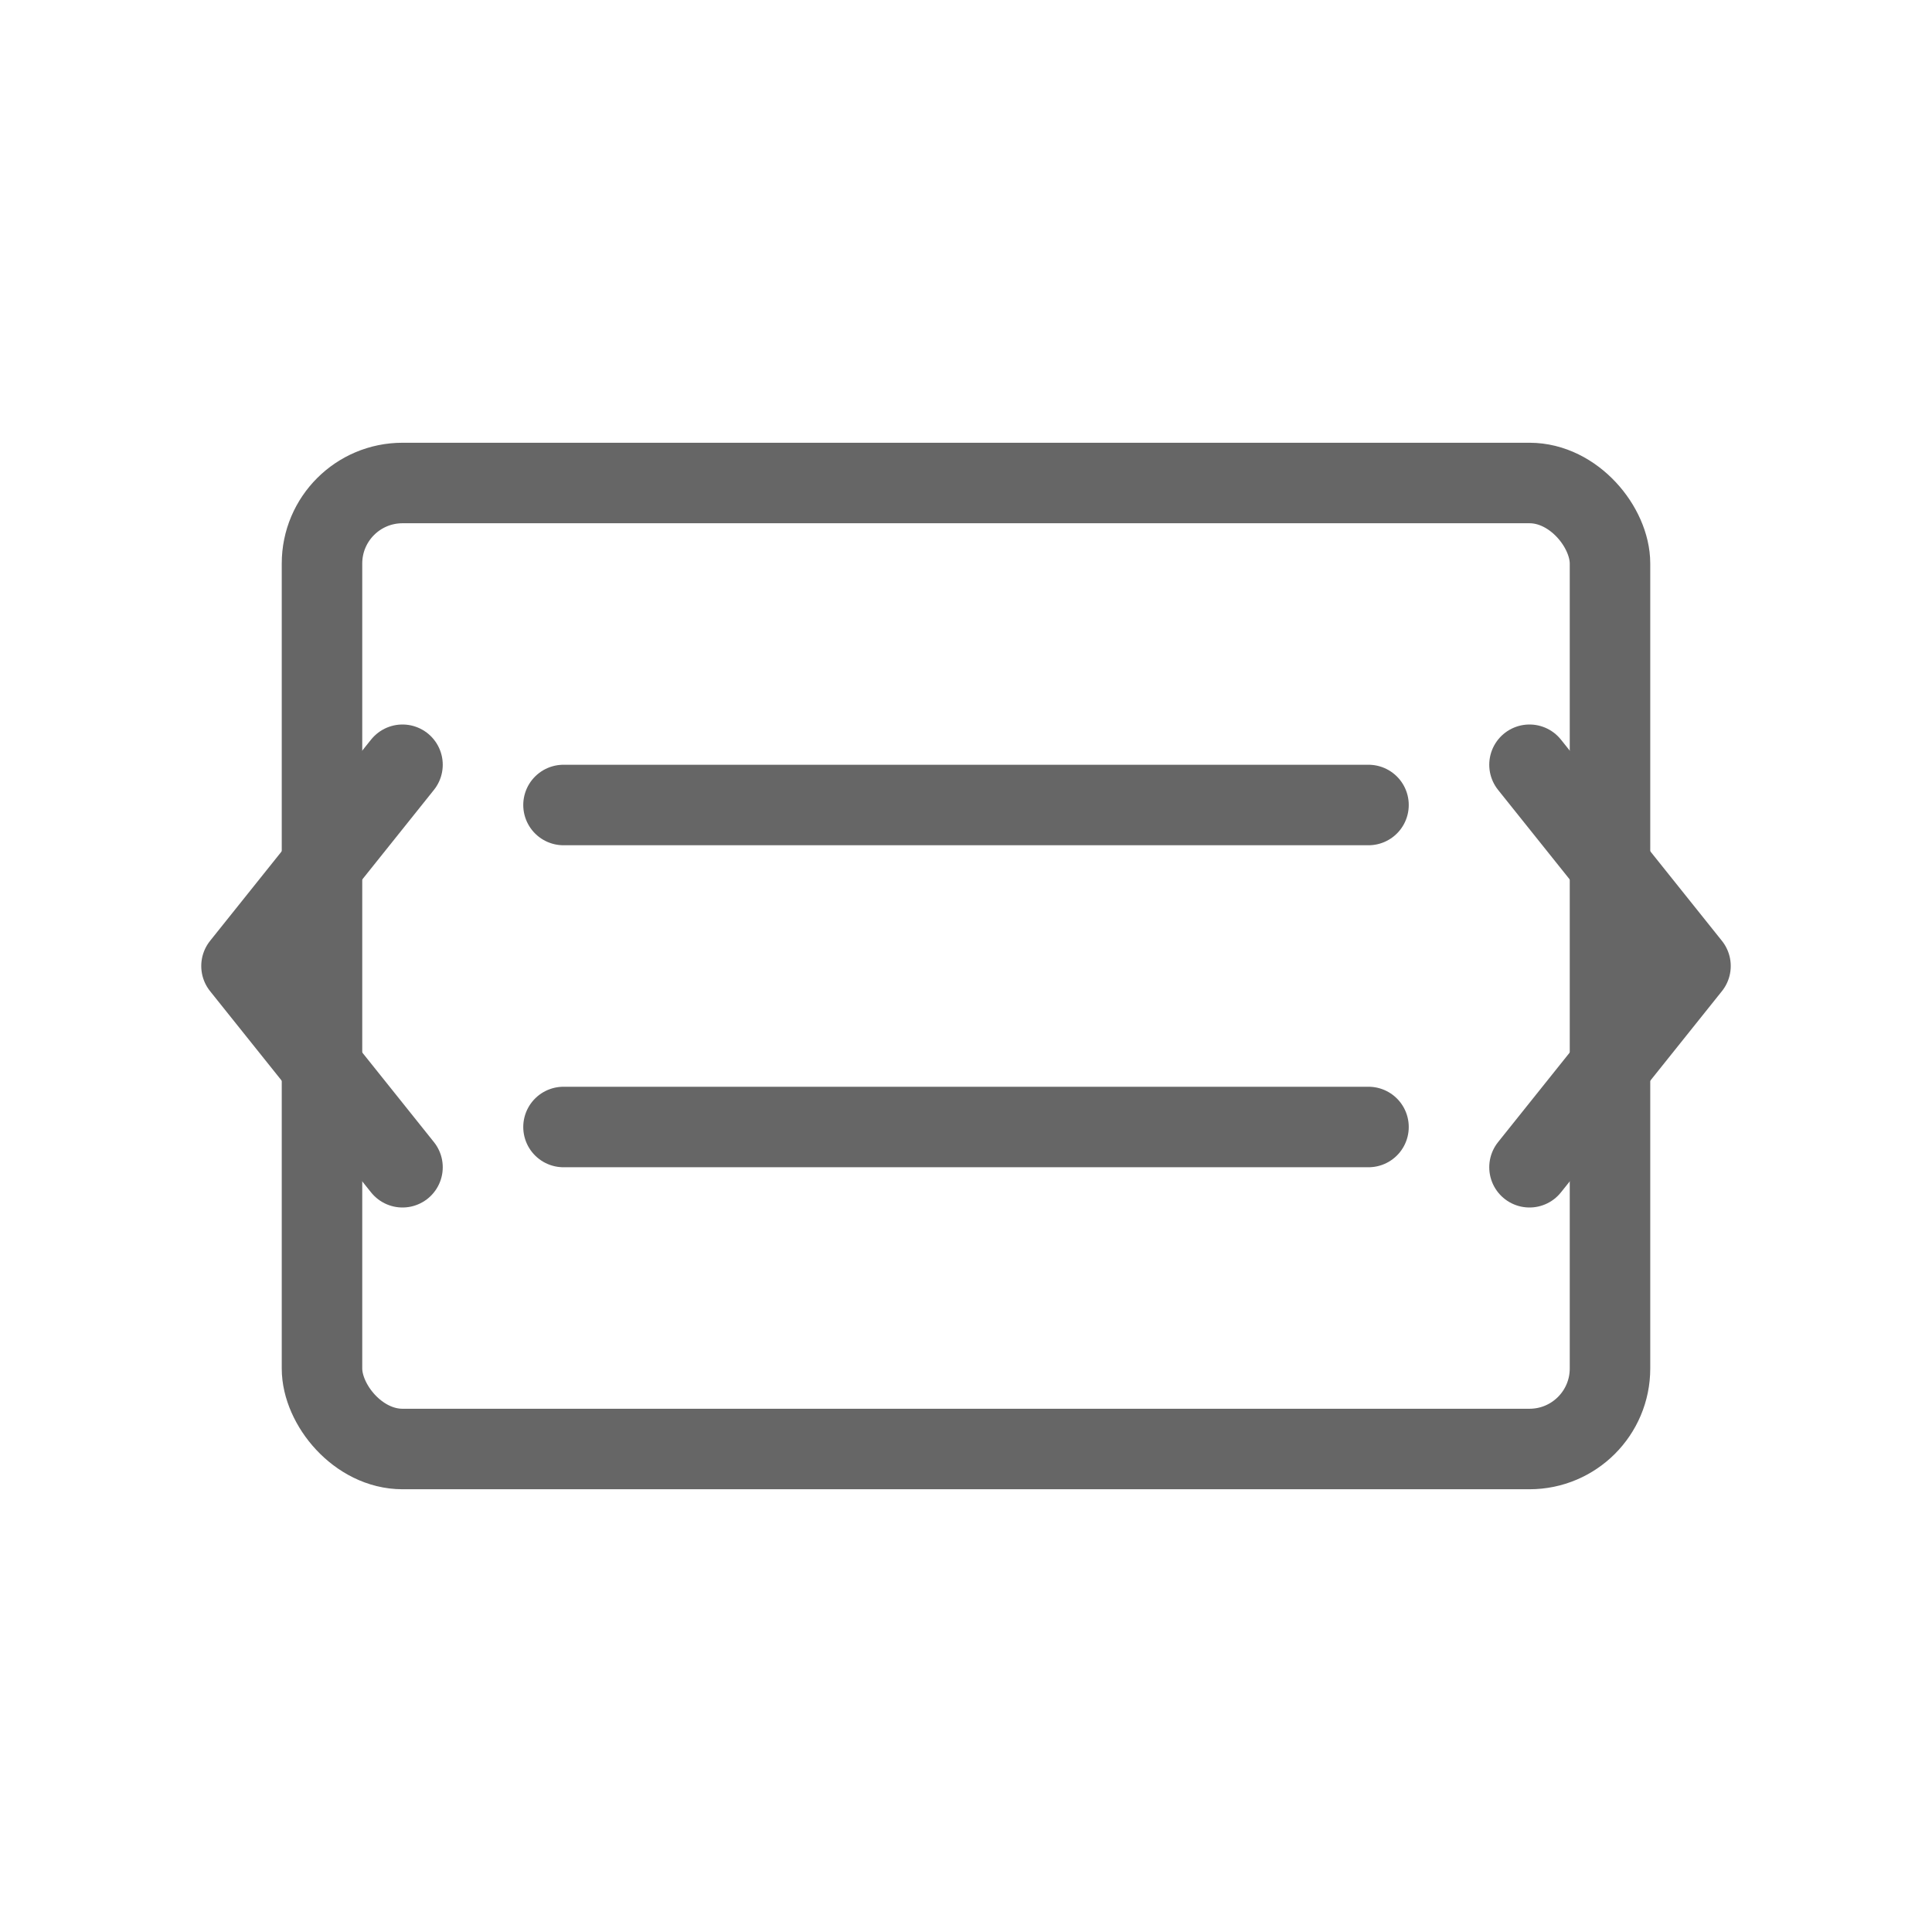
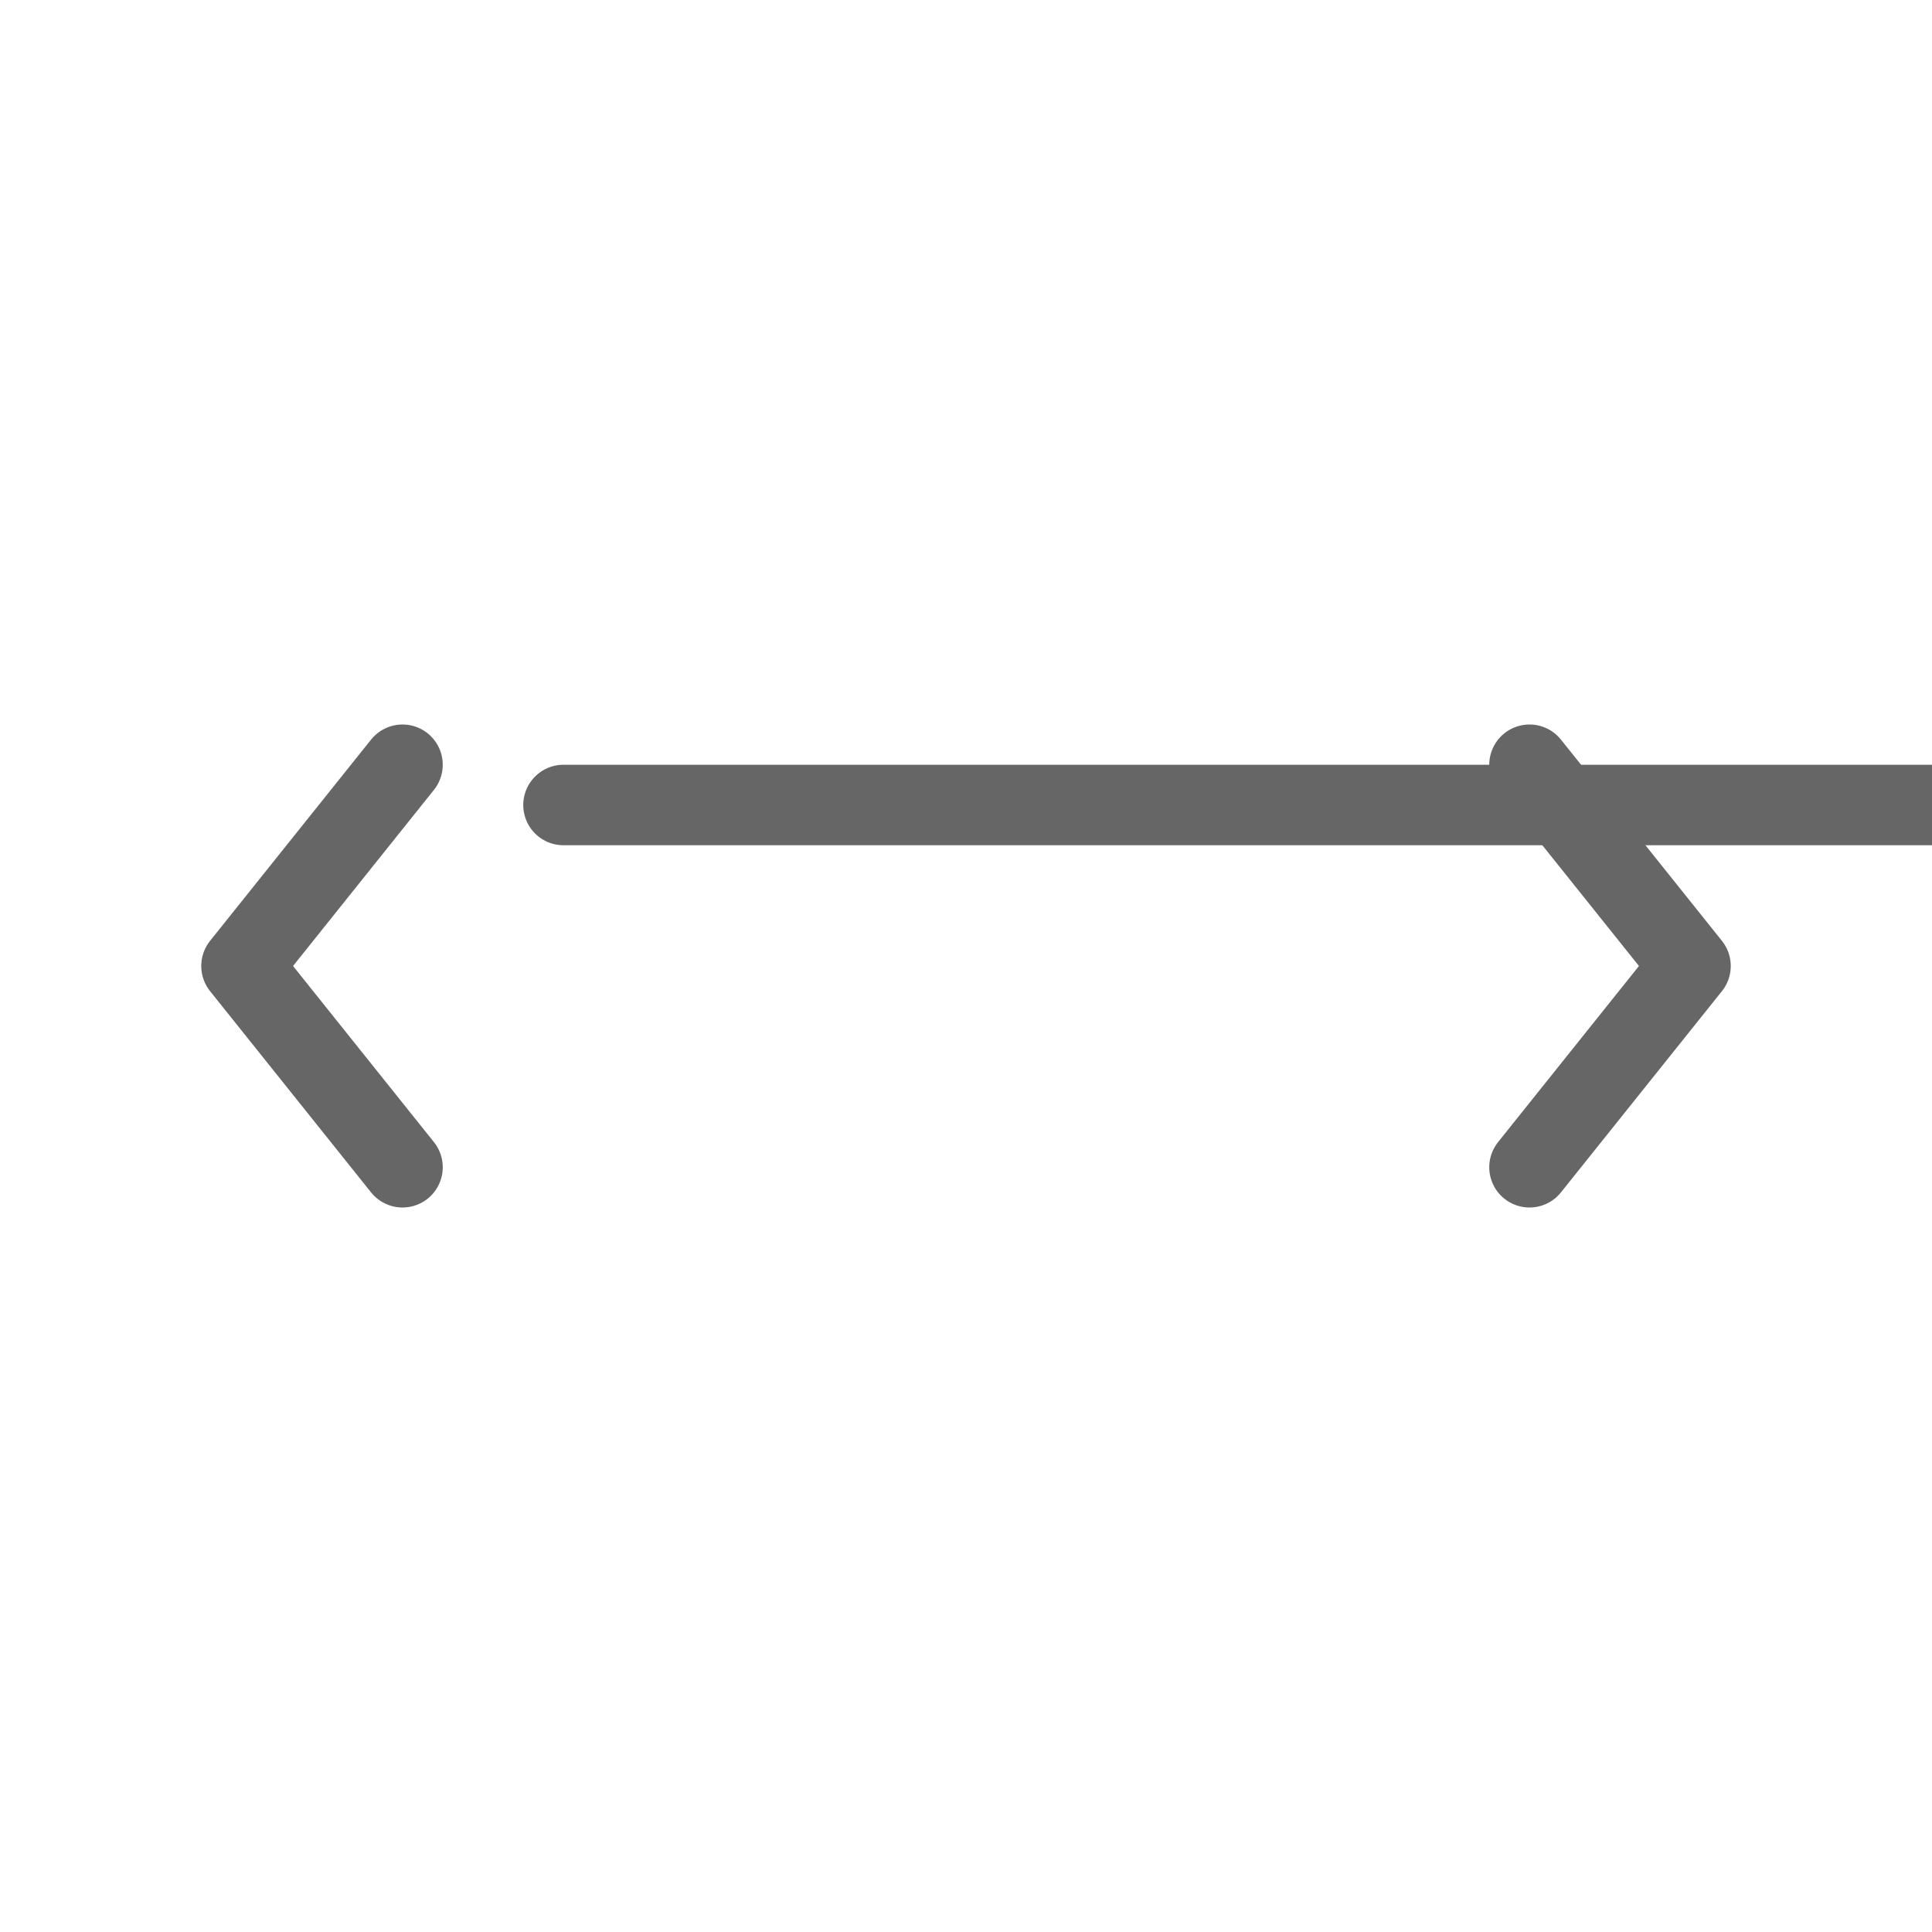
<svg xmlns="http://www.w3.org/2000/svg" viewBox="0 0 48 48">
  <g fill="none" stroke="#666" stroke-width="2" stroke-linecap="round" stroke-linejoin="round">
-     <rect x="8" y="12" width="32" height="24" rx="2" />
-     <path d="M14 20h20 M14 28h20" />
+     <path d="M14 20h20 h20" />
    <path d="M38 19l4 5-4 5 M10 19l-4 5 4 5" />
  </g>
</svg>